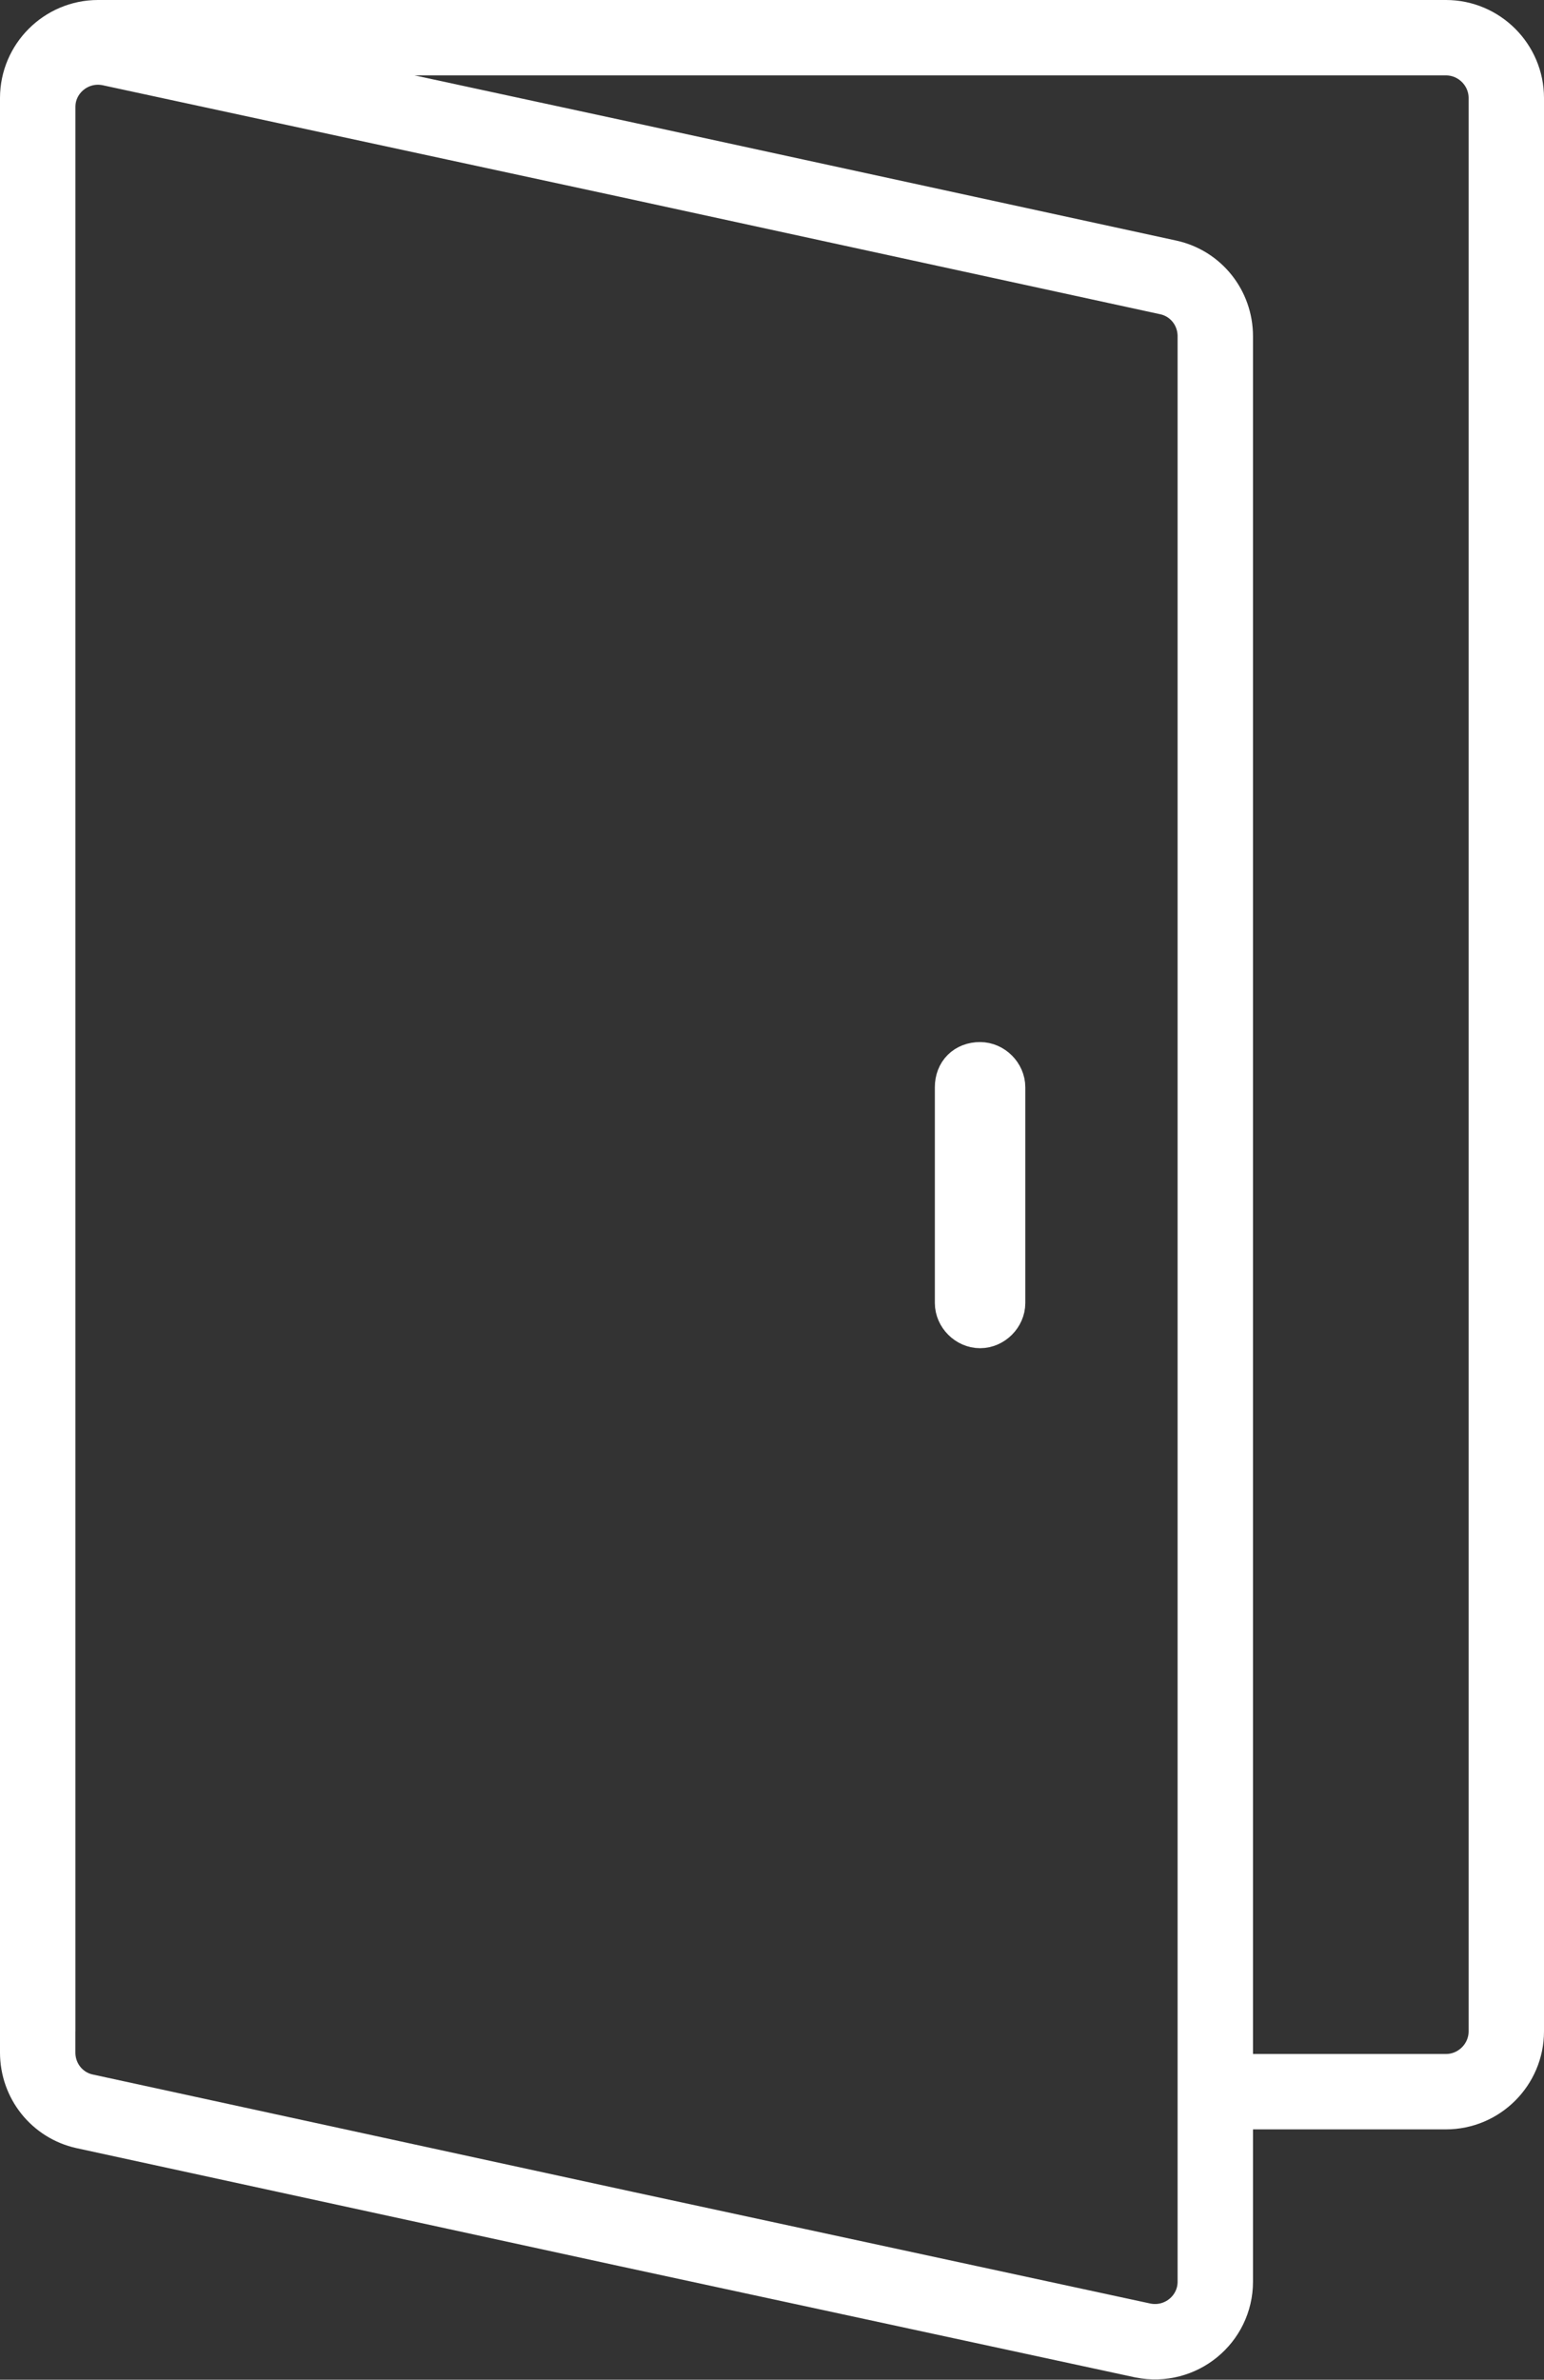
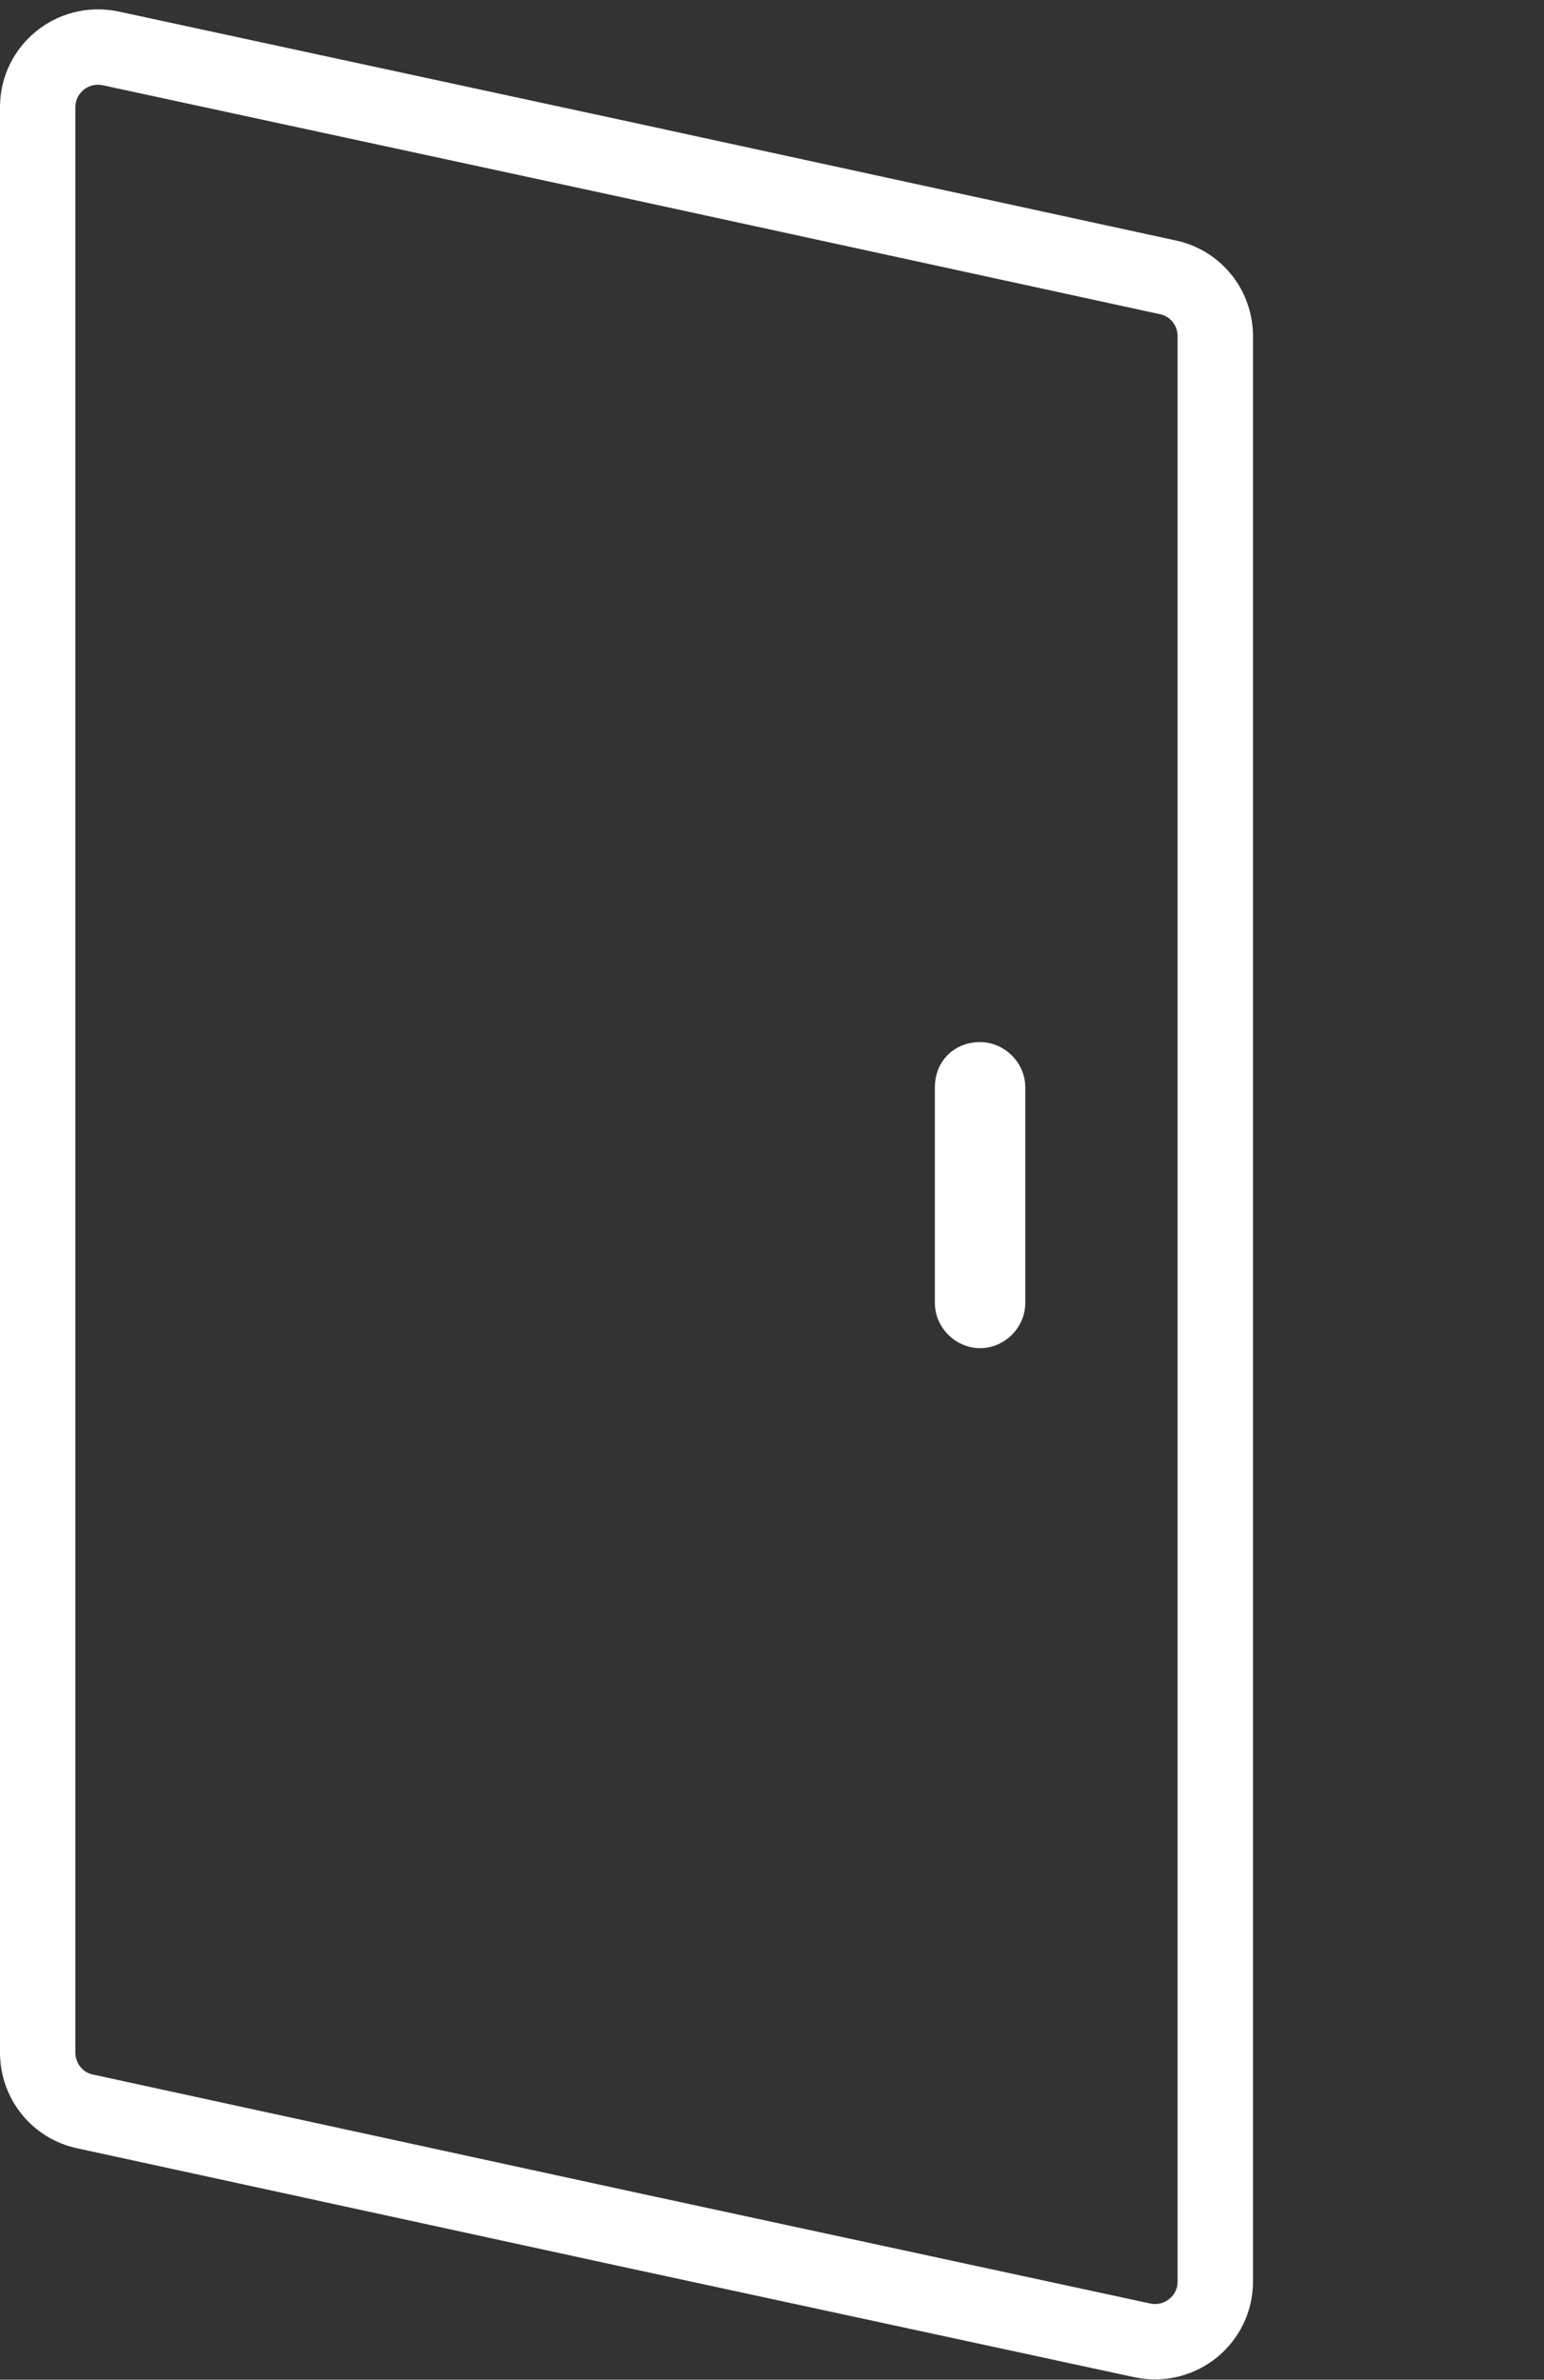
<svg xmlns="http://www.w3.org/2000/svg" version="1.1" id="Layer_1" x="0px" y="0px" viewBox="0 0 102.4 157.8" style="enable-background:new 0 0 102.4 157.8;" xml:space="preserve">
  <rect x="0" y="0" width="102.4" height="157.8" fill="#333333" stroke="none" />
  <style type="text/css">
	.st0{fill:none;stroke:#FFFFFF;stroke-width:5;stroke-miterlimit:10;}
	.st1{fill:#FFFFFF;stroke:#FFFFFF;stroke-width:3;stroke-miterlimit:10;}
</style>
-   <path class="st0" d="M2.5,134.7V70.6V6.5c0-2.2,1.8-4,4-4h44.7h44.7c2.2,0,4,1.8,4,4v64.1v64.1c0,2.2-1.8,4-4,4H80.6" />
  <path class="st0" d="M80.6,151.3c0,2.5-2.3,4.4-4.8,3.9l-34.3-7.4L5.6,140c-1.8-0.4-3.1-2-3.1-3.9V70.7V7.1c0-2.5,2.3-4.4,4.8-3.9  l34.3,7.4l35.9,7.8c1.8,0.4,3.1,2,3.1,3.9v65.4V151.3z" />
  <path class="st1" d="M65,70.6L65,70.6c0.8,0,1.5,0.7,1.5,1.5v14.3c0,0.8-0.7,1.5-1.5,1.5l0,0c-0.8,0-1.5-0.7-1.5-1.5V72.1  C63.5,71.2,64.1,70.6,65,70.6z" />
</svg>